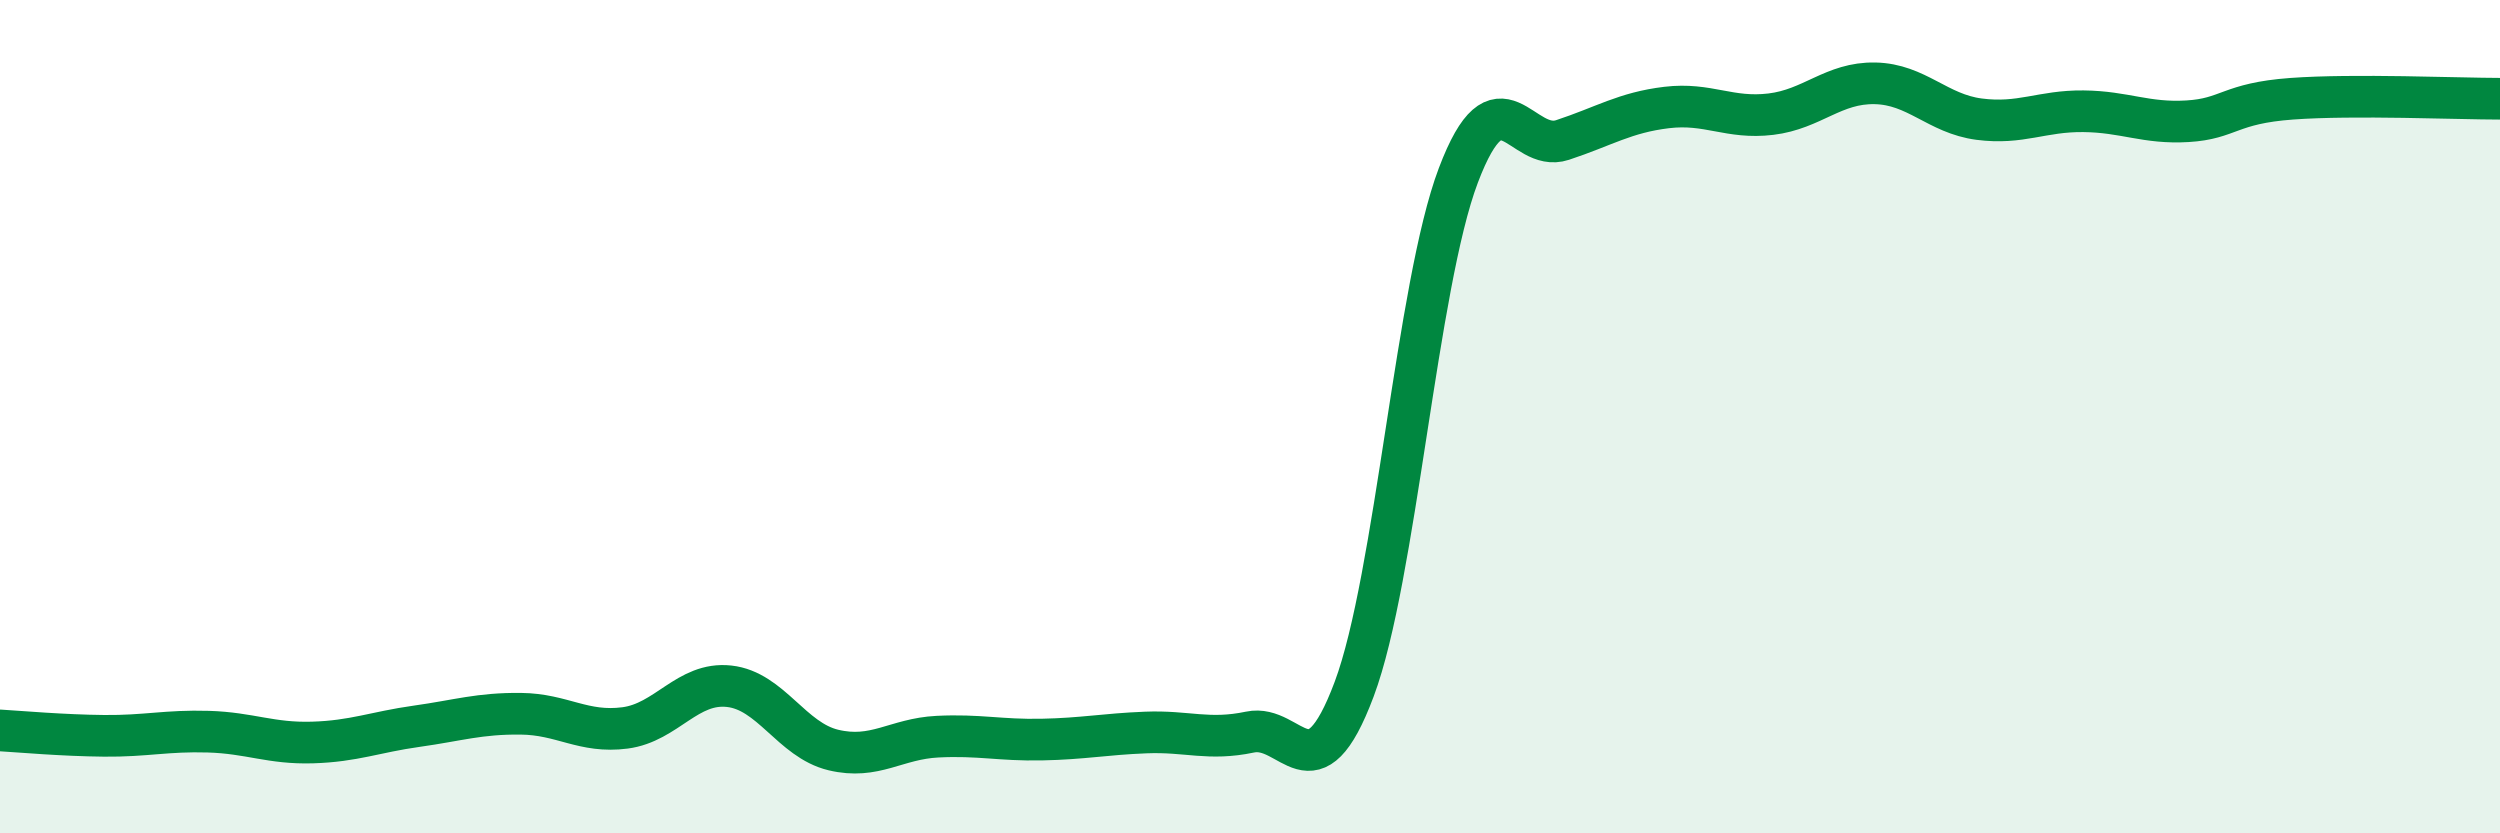
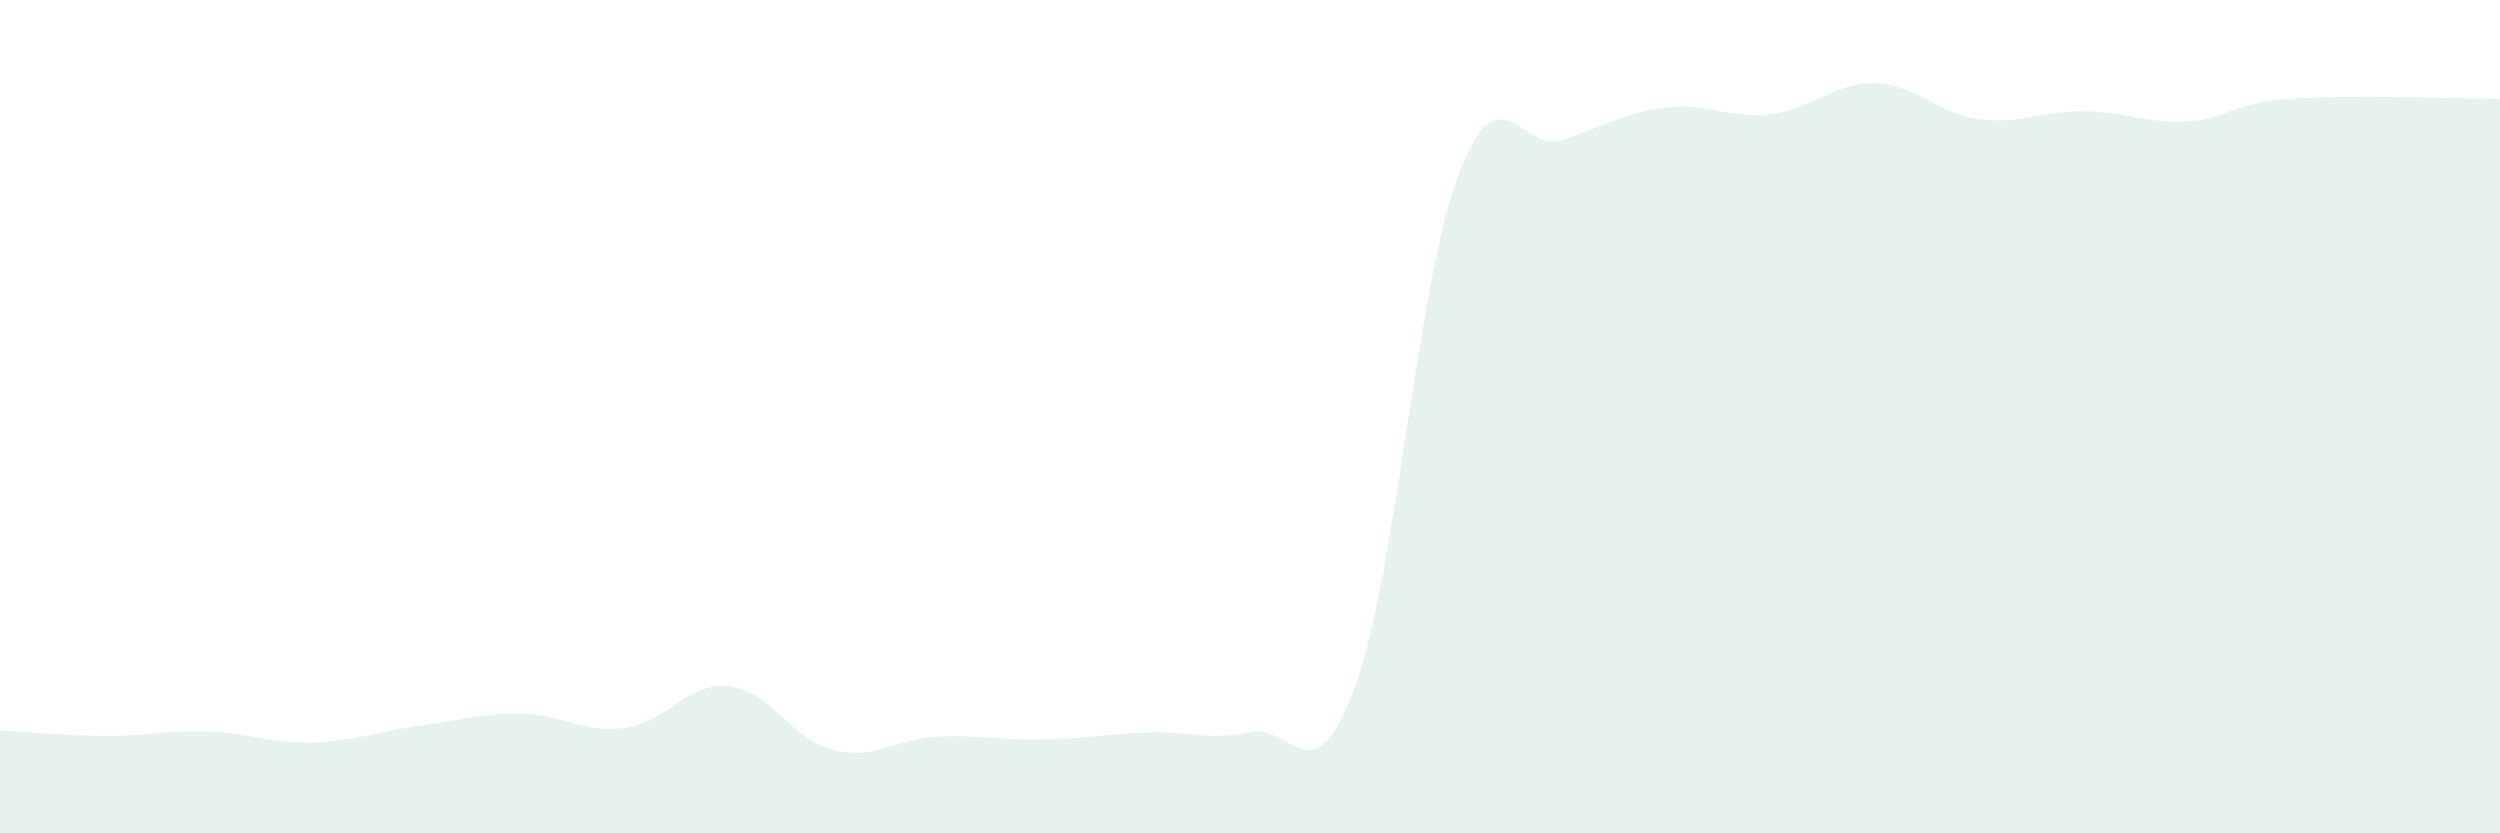
<svg xmlns="http://www.w3.org/2000/svg" width="60" height="20" viewBox="0 0 60 20">
  <path d="M 0,17.53 C 0.5,17.56 1.5,17.65 2.5,17.66 C 3.5,17.67 4,17.53 5,17.56 C 6,17.59 6.5,17.85 7.5,17.82 C 8.5,17.79 9,17.57 10,17.43 C 11,17.29 11.5,17.12 12.5,17.13 C 13.5,17.14 14,17.6 15,17.47 C 16,17.34 16.5,16.36 17.5,16.47 C 18.5,16.58 19,17.76 20,18 C 21,18.24 21.5,17.73 22.5,17.68 C 23.5,17.63 24,17.77 25,17.75 C 26,17.73 26.5,17.62 27.5,17.58 C 28.5,17.54 29,17.78 30,17.57 C 31,17.36 31.5,19.21 32.5,16.54 C 33.5,13.87 34,6.85 35,4.21 C 36,1.57 36.5,3.69 37.5,3.36 C 38.5,3.03 39,2.7 40,2.58 C 41,2.46 41.5,2.86 42.5,2.74 C 43.5,2.62 44,1.98 45,2 C 46,2.02 46.5,2.73 47.5,2.86 C 48.5,2.99 49,2.66 50,2.67 C 51,2.68 51.5,2.97 52.5,2.91 C 53.5,2.85 53.5,2.48 55,2.37 C 56.5,2.26 59,2.37 60,2.37L60 20L0 20Z" fill="#008740" opacity="0.1" stroke-linecap="round" stroke-linejoin="round" />
-   <path d="M 0,17.53 C 0.5,17.56 1.5,17.65 2.5,17.66 C 3.5,17.67 4,17.53 5,17.56 C 6,17.59 6.5,17.85 7.5,17.82 C 8.5,17.79 9,17.57 10,17.43 C 11,17.29 11.5,17.12 12.5,17.13 C 13.5,17.14 14,17.6 15,17.47 C 16,17.34 16.5,16.36 17.5,16.47 C 18.5,16.58 19,17.76 20,18 C 21,18.24 21.5,17.73 22.5,17.68 C 23.5,17.63 24,17.77 25,17.75 C 26,17.73 26.5,17.62 27.5,17.58 C 28.5,17.54 29,17.78 30,17.57 C 31,17.36 31.5,19.21 32.5,16.54 C 33.5,13.87 34,6.85 35,4.21 C 36,1.57 36.5,3.69 37.5,3.36 C 38.5,3.03 39,2.7 40,2.58 C 41,2.46 41.5,2.86 42.5,2.74 C 43.5,2.62 44,1.98 45,2 C 46,2.02 46.5,2.73 47.5,2.86 C 48.5,2.99 49,2.66 50,2.67 C 51,2.68 51.5,2.97 52.5,2.91 C 53.5,2.85 53.5,2.48 55,2.37 C 56.5,2.26 59,2.37 60,2.37" stroke="#008740" stroke-width="1" fill="none" stroke-linecap="round" stroke-linejoin="round" />
</svg>